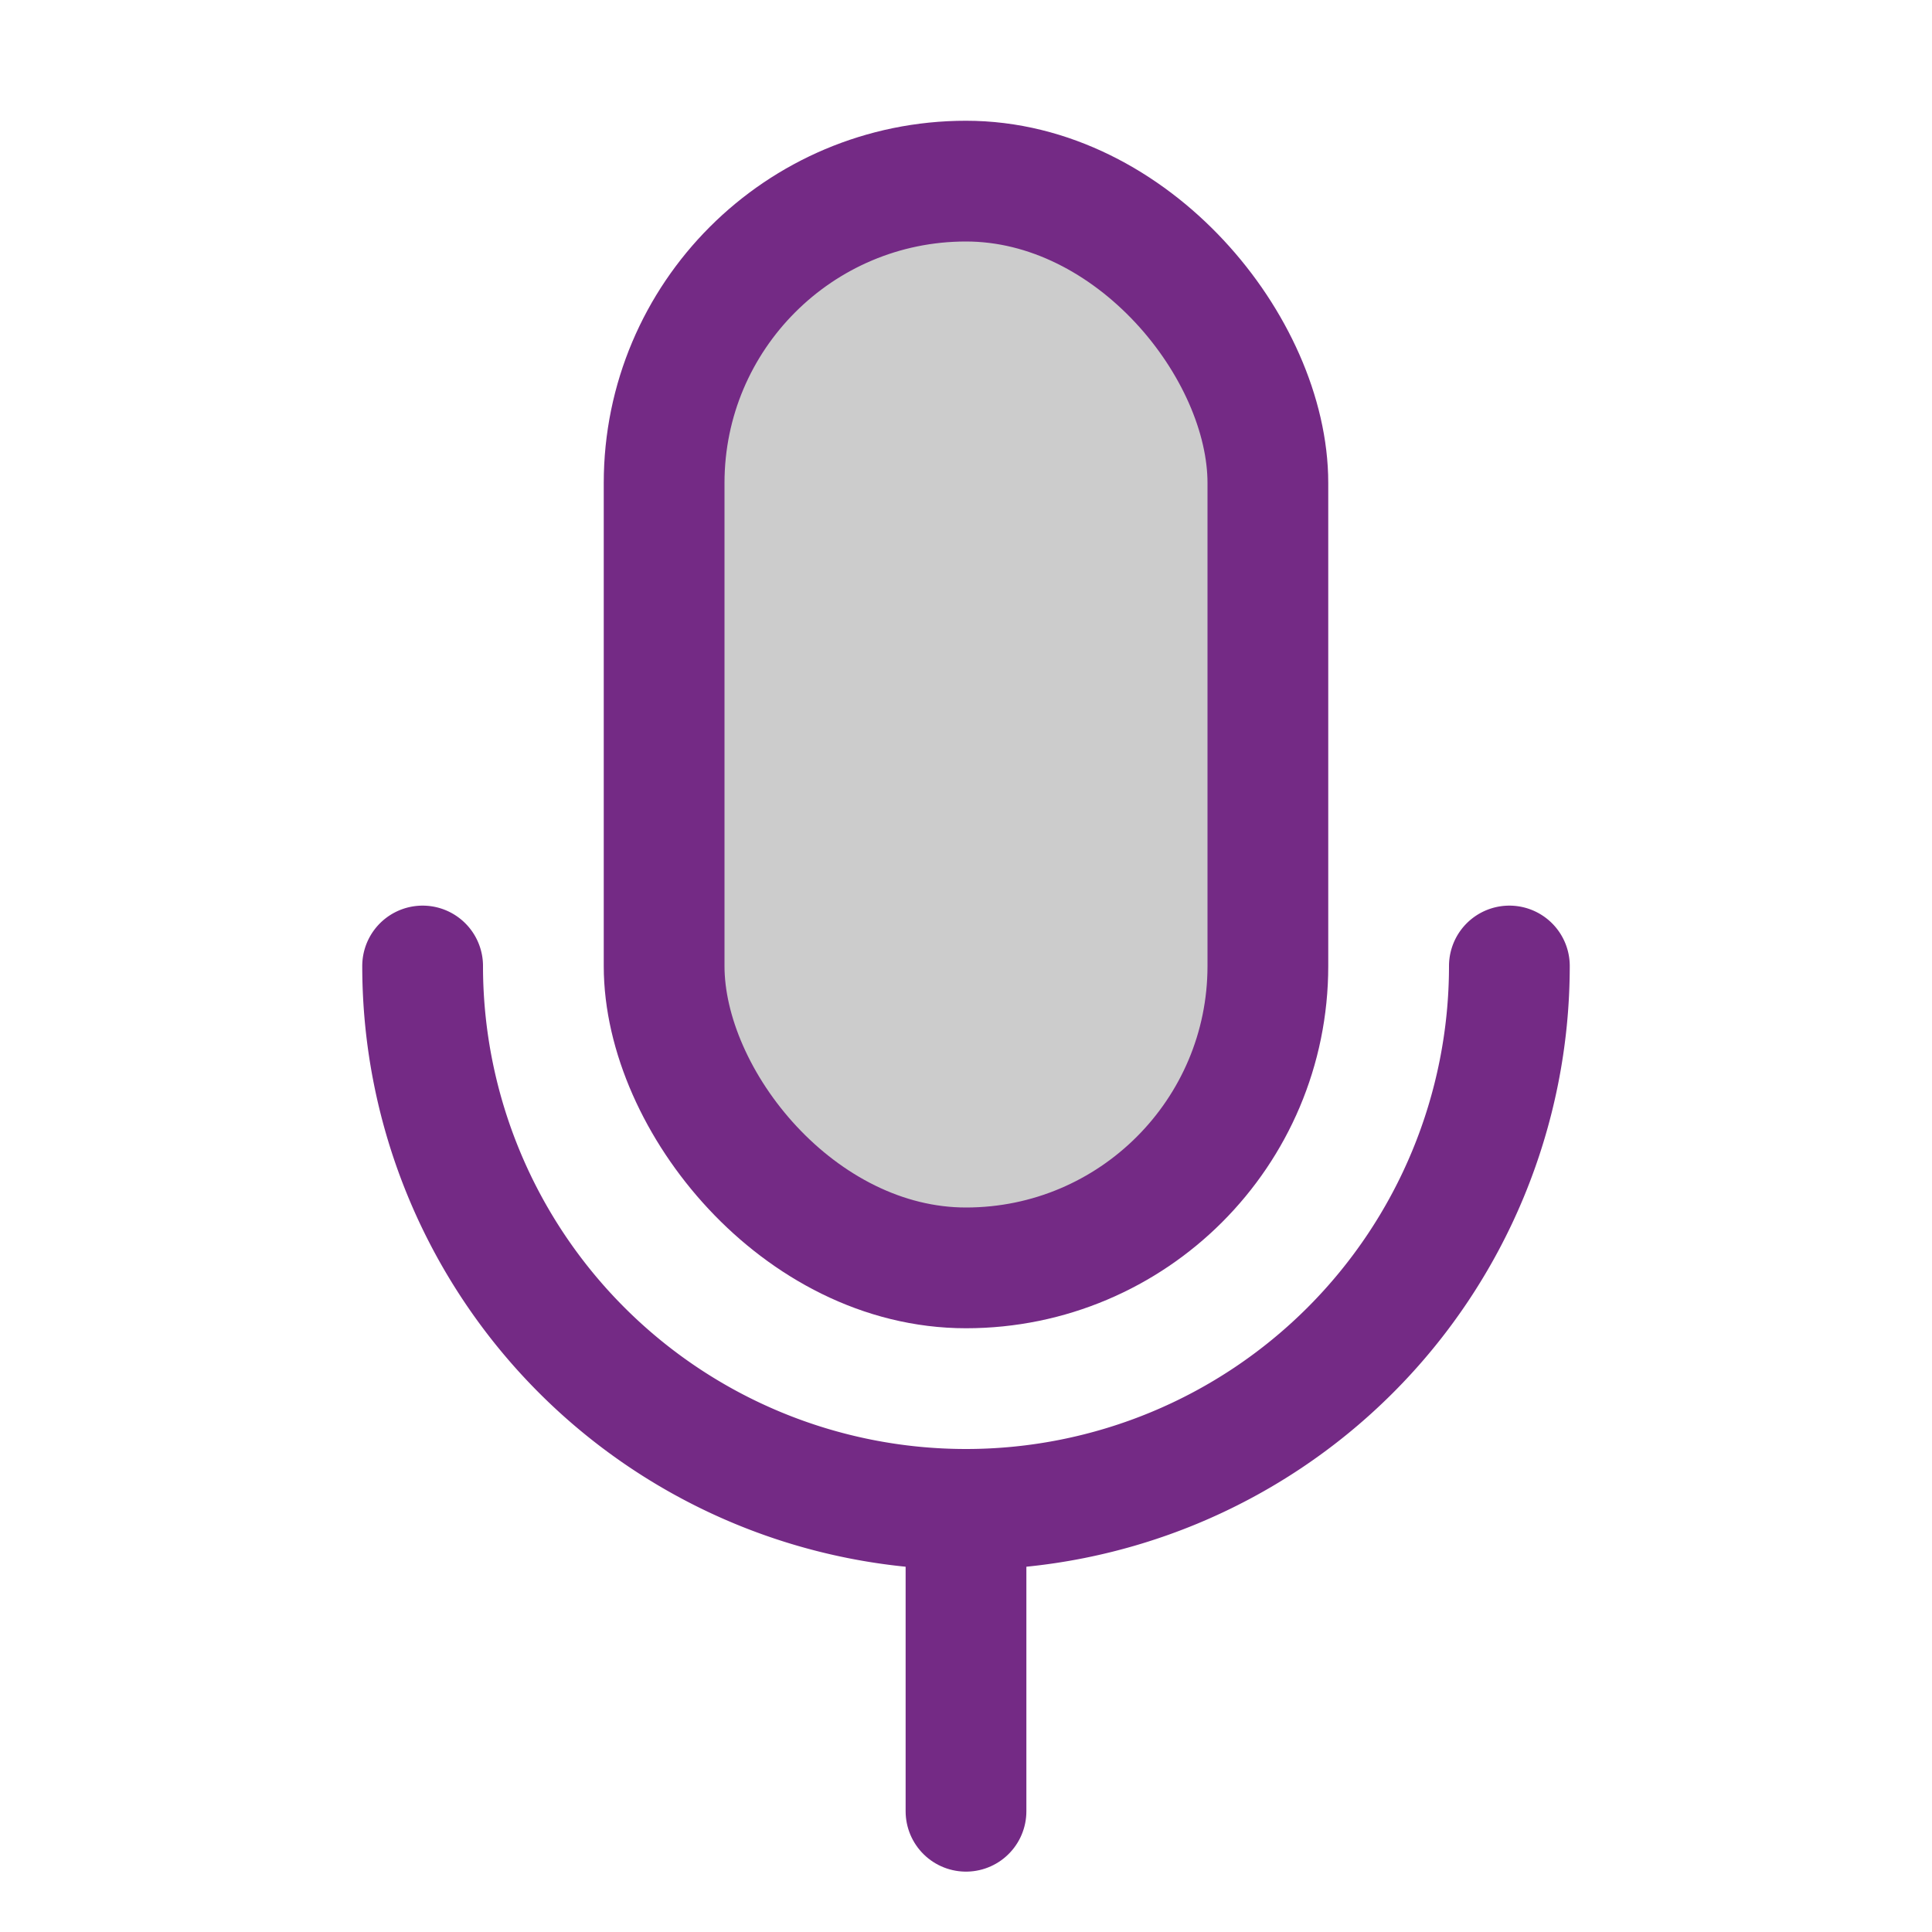
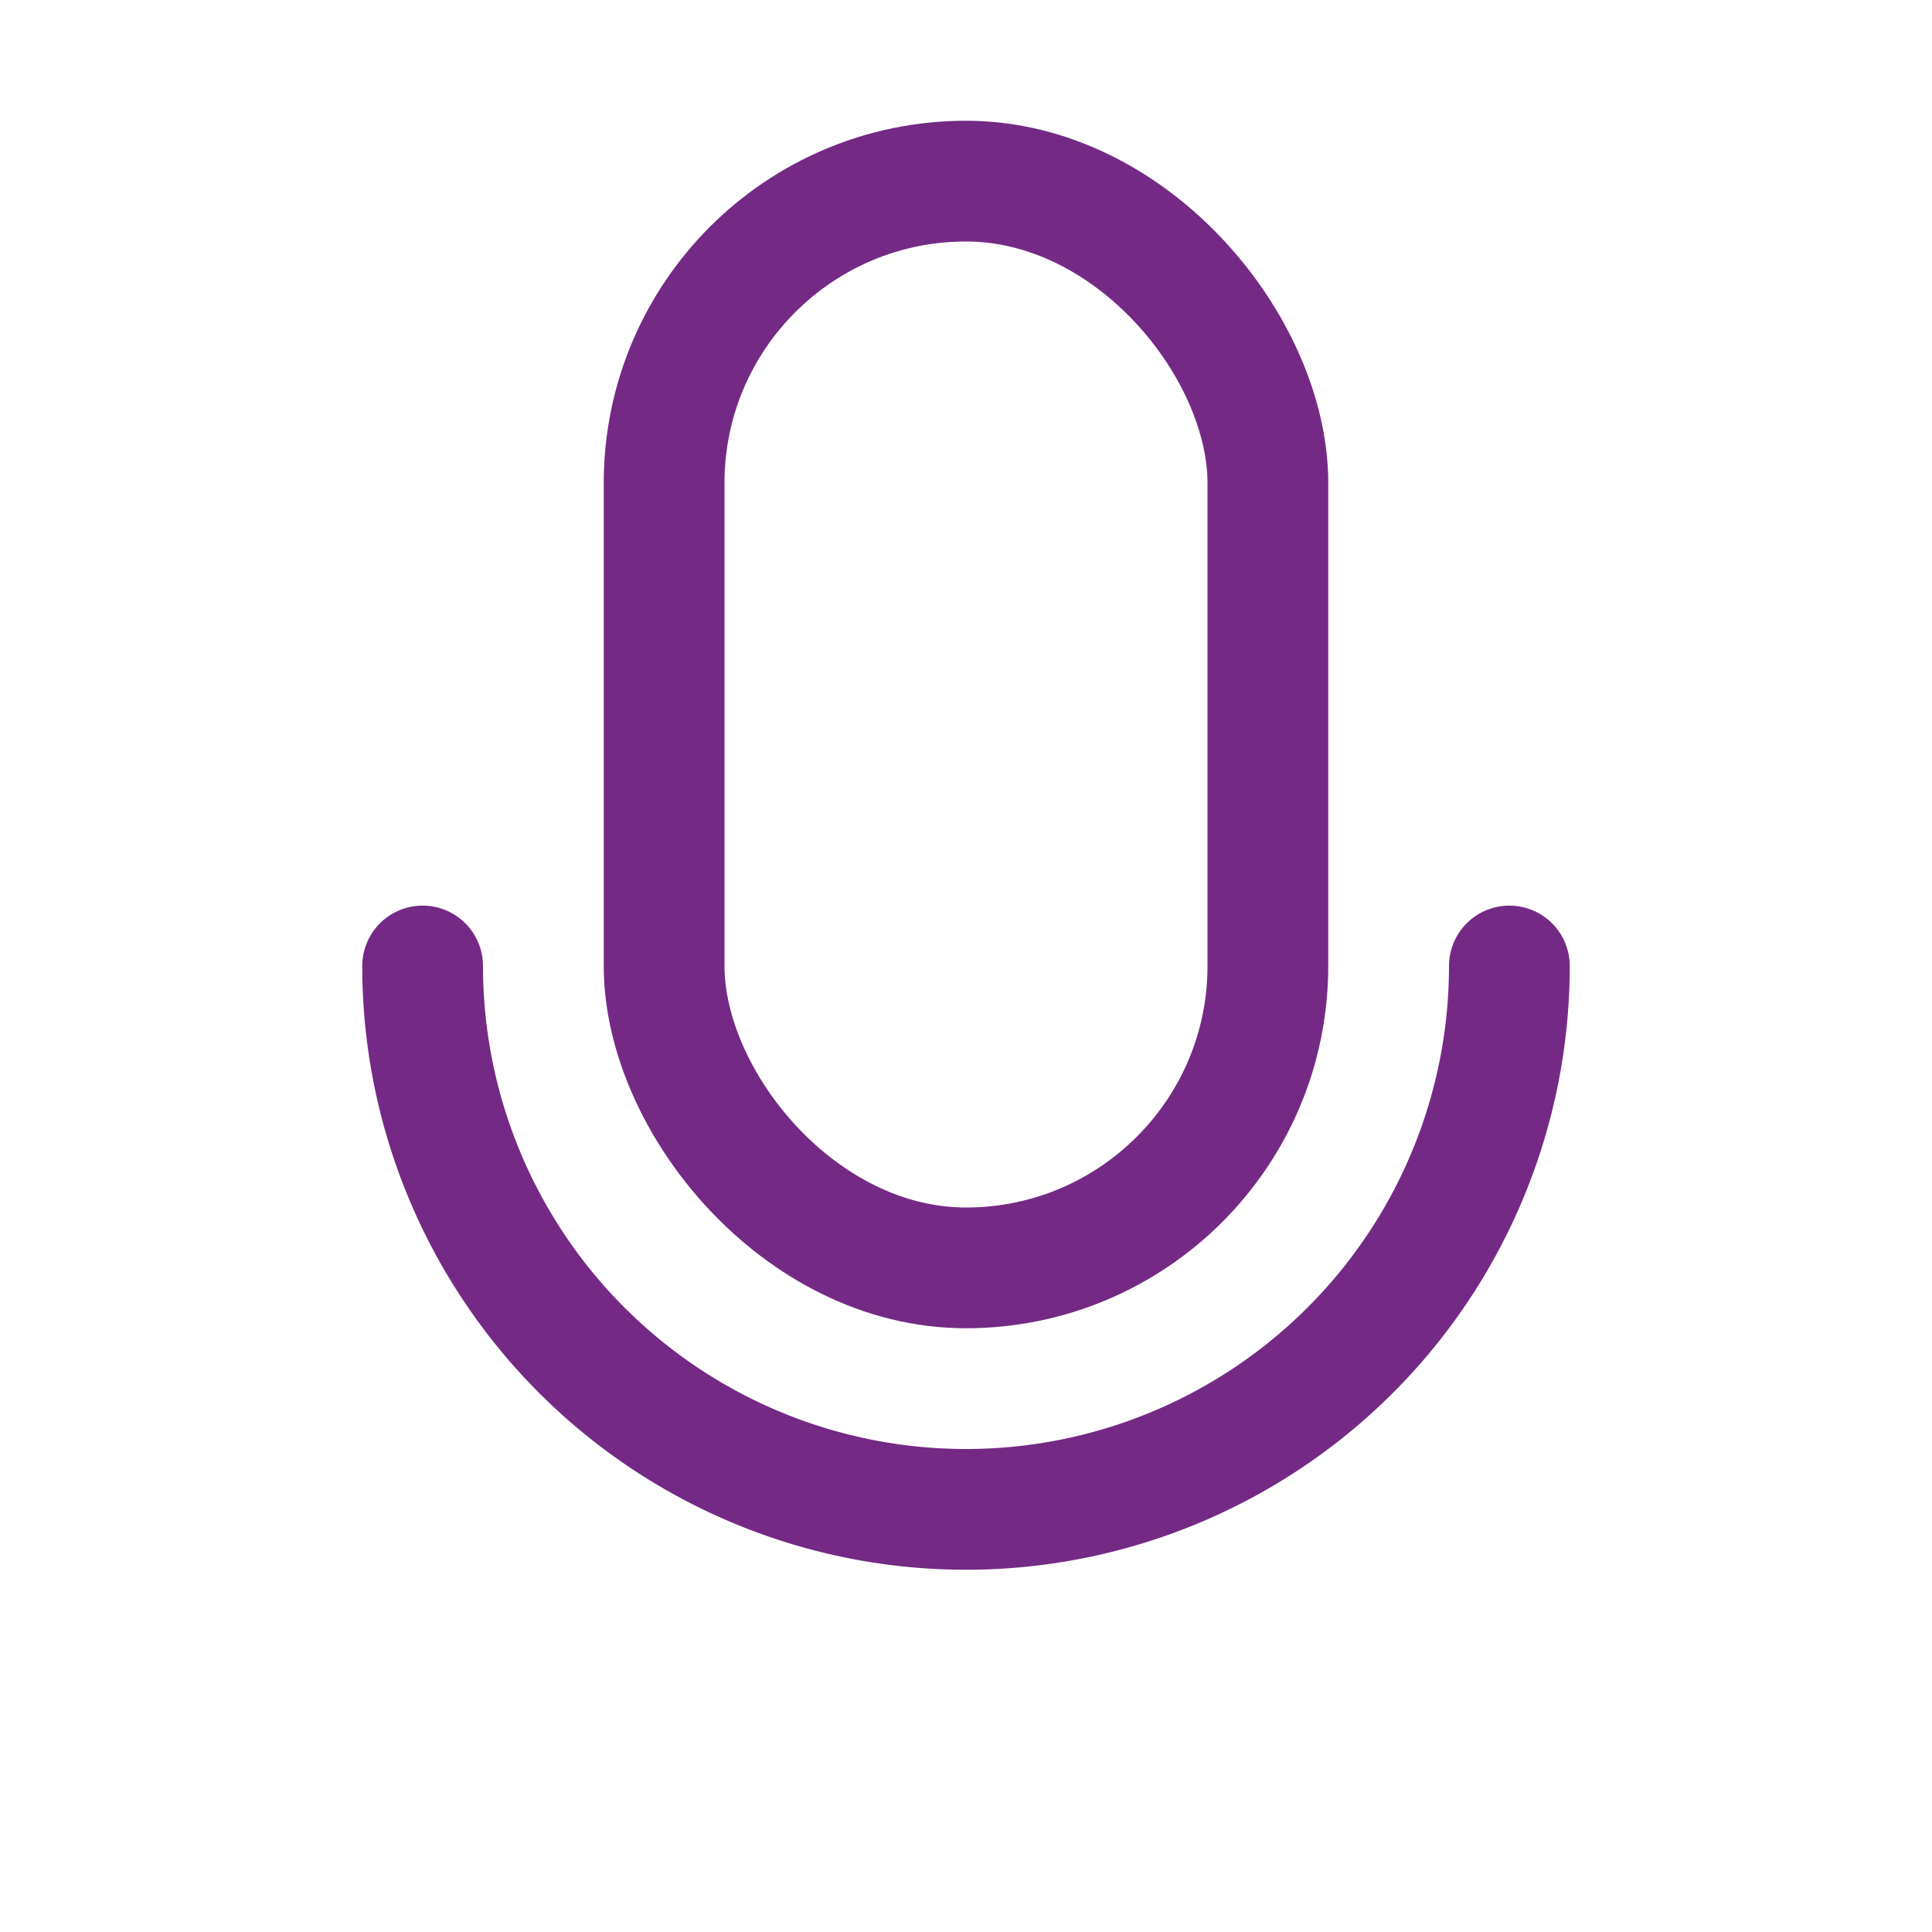
<svg xmlns="http://www.w3.org/2000/svg" height="32" viewBox="0 0 256 256" width="32">
  <rect fill="none" height="256" width="256" />
-   <rect height="144" opacity="0.2" rx="40" width="80" x="88" y="24" />
  <rect fill="none" height="144" rx="40" stroke="#742a85" stroke-linecap="round" stroke-linejoin="round" stroke-width="16" width="80" x="88" y="24" />
-   <line fill="none" stroke="#742a85" stroke-linecap="round" stroke-linejoin="round" stroke-width="16" x1="128" x2="128" y1="200" y2="240" />
  <path d="M200,128a72,72,0,0,1-144,0" fill="none" stroke="#742a85" stroke-linecap="round" stroke-linejoin="round" stroke-width="16" />
</svg>